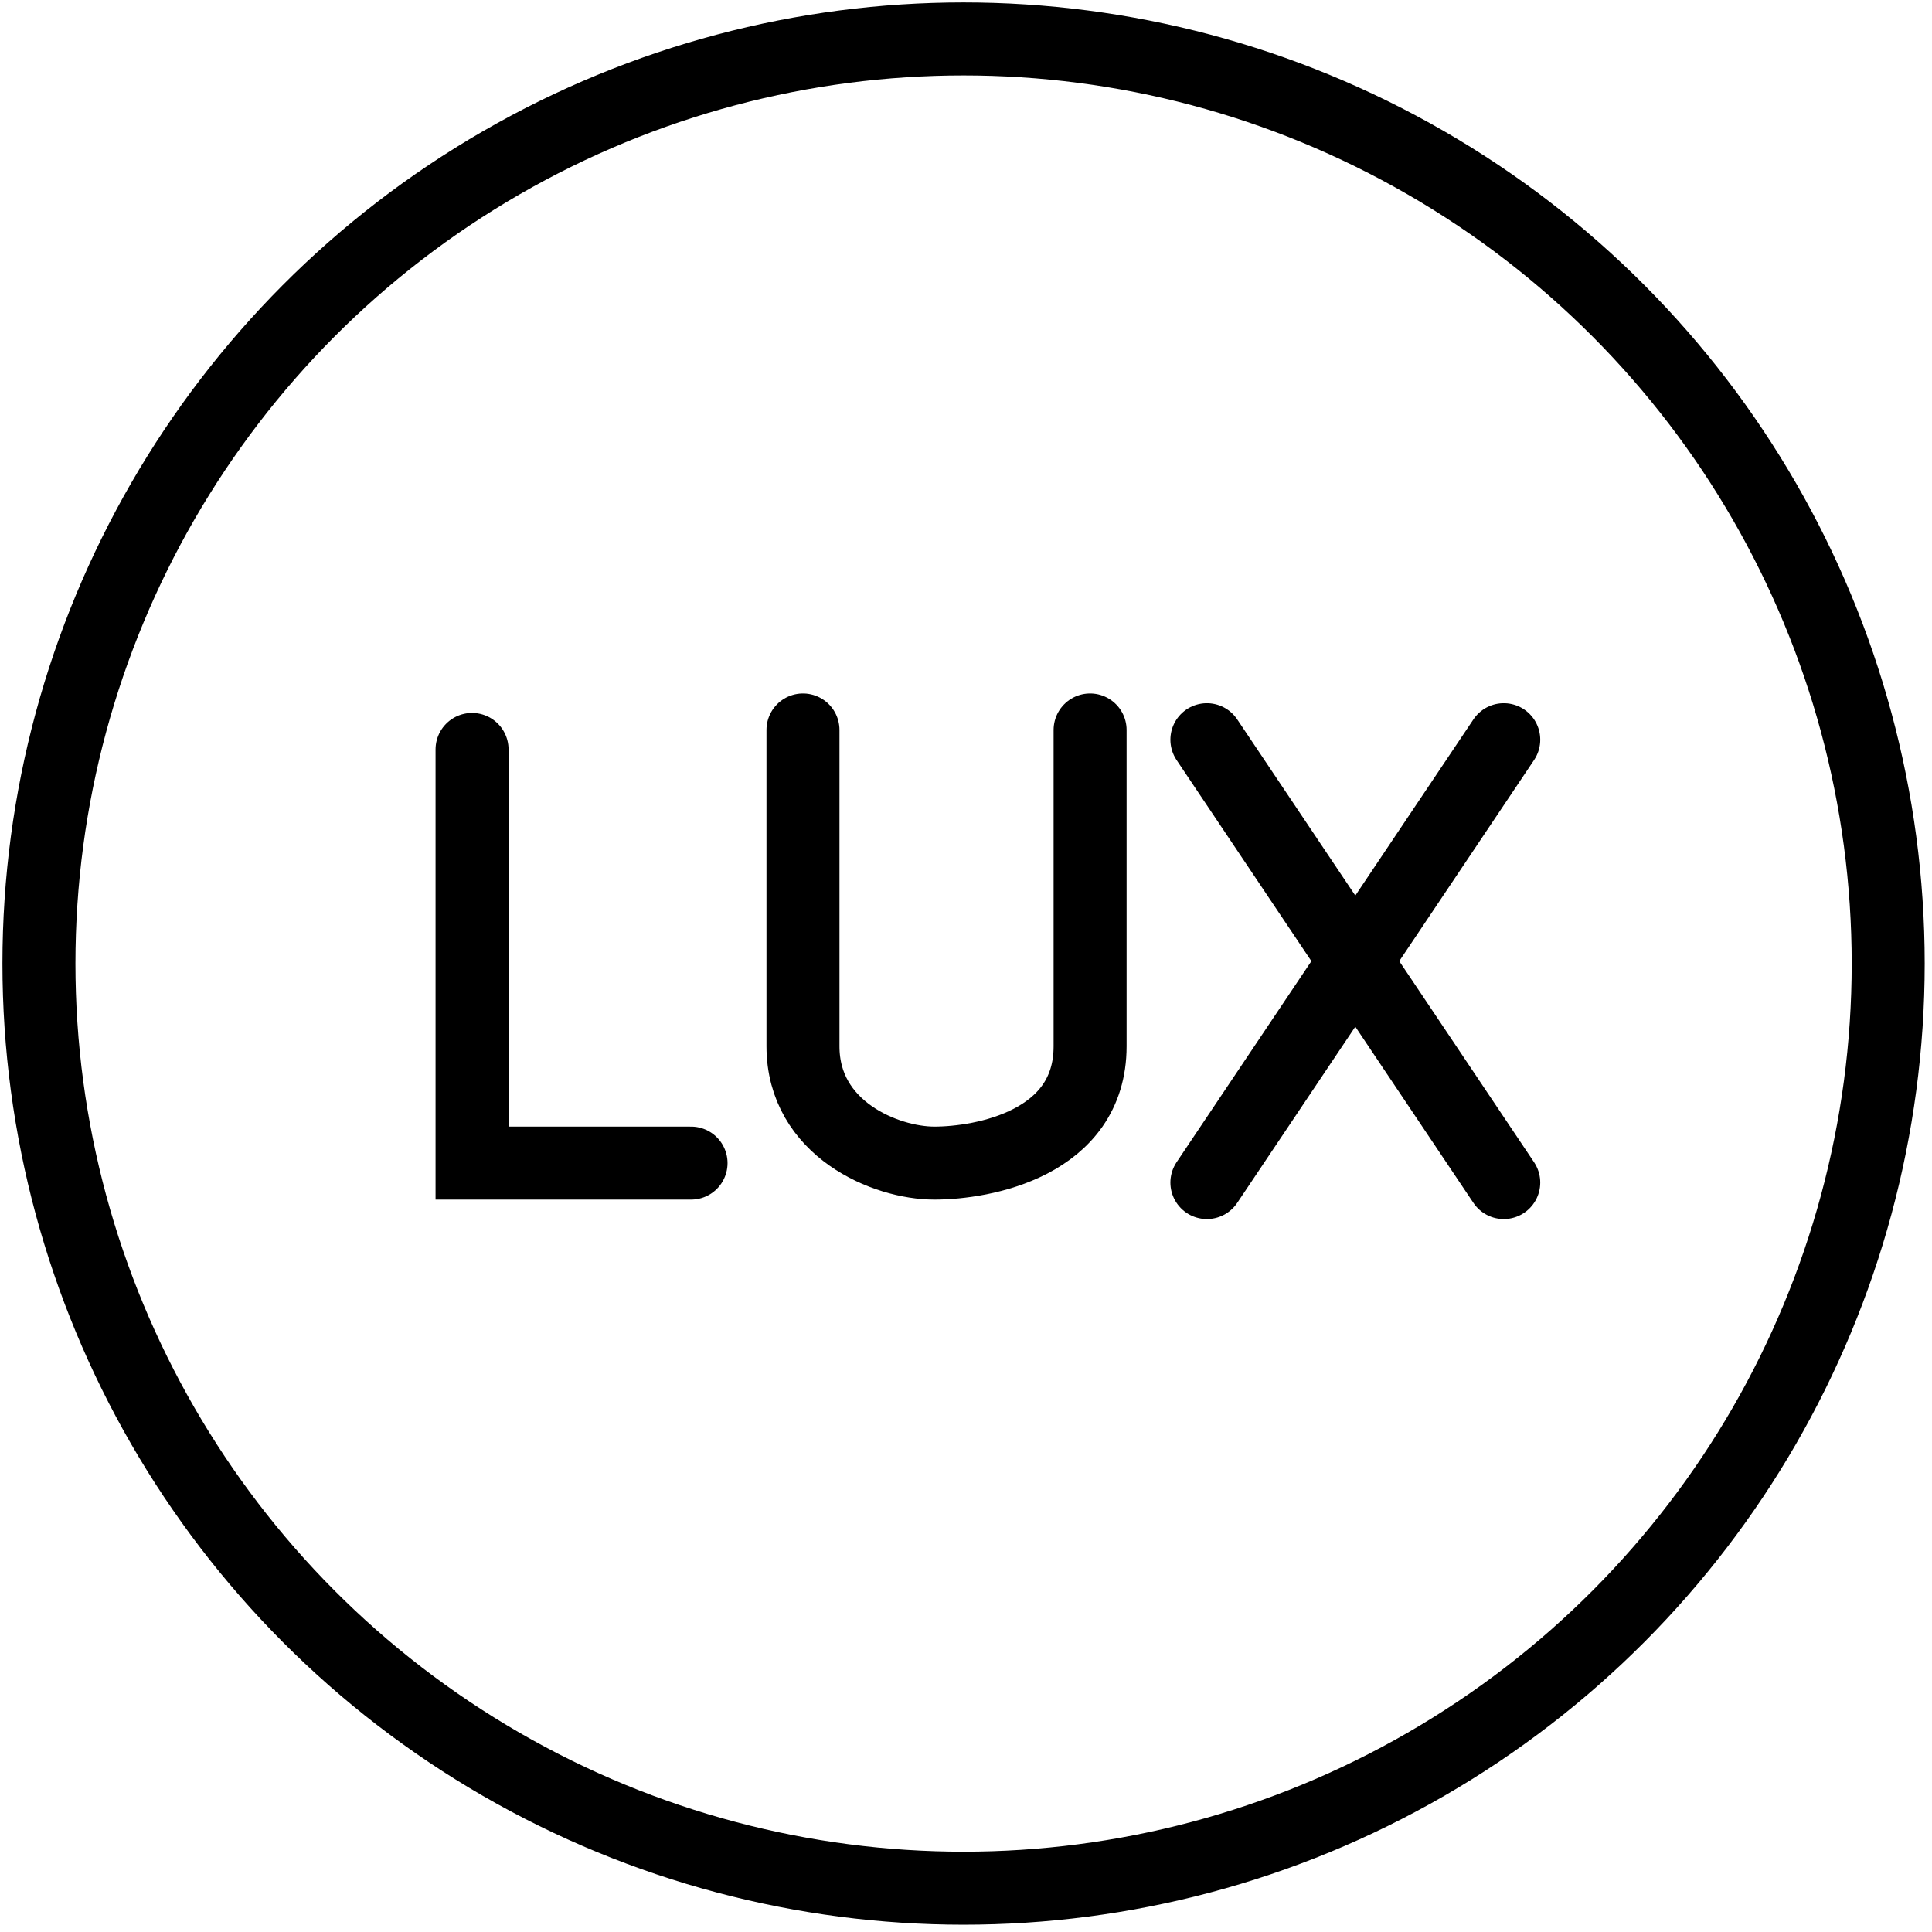
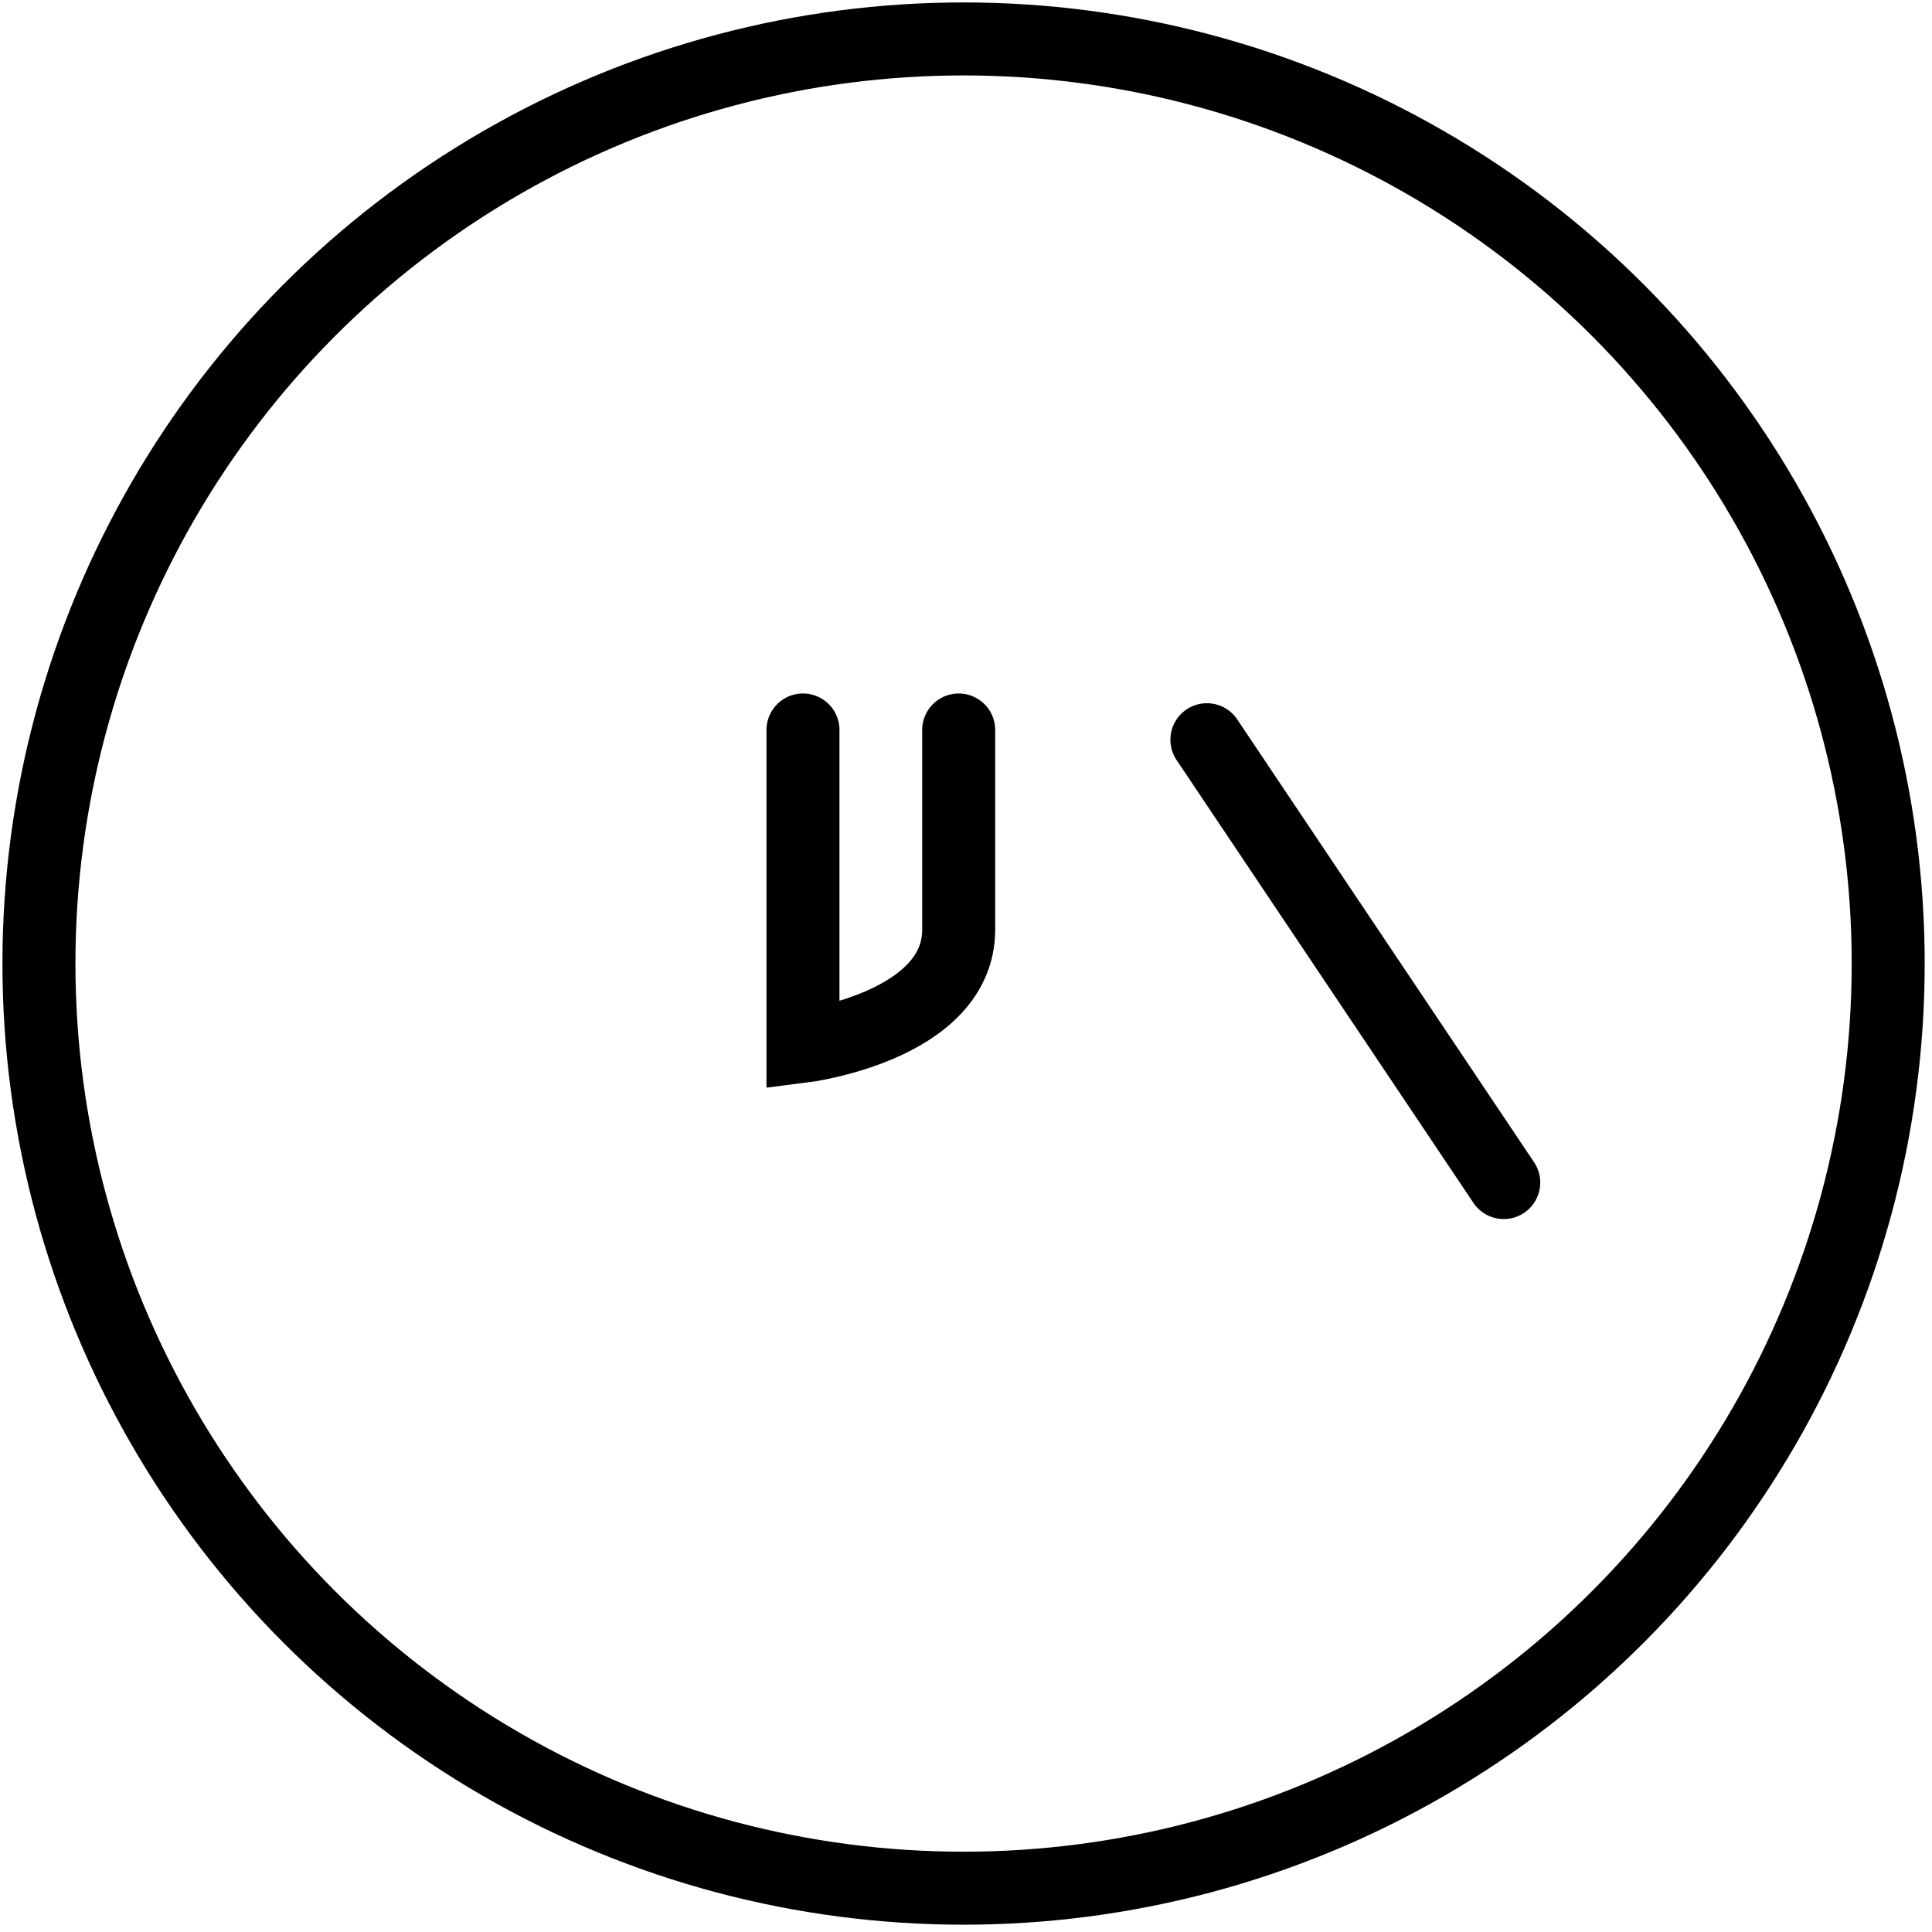
<svg xmlns="http://www.w3.org/2000/svg" baseProfile="tiny" viewBox="0 0 50 50" width="50" height="50">
  <rect x="0" y="0" width="50" height="50" fill="#fff" />
  <svg xml:space="preserve" id="Layer_1" x="0" y="0" enable-background="new 0 0 39.7 39.7" version="1.1" viewBox="0 0 39.7 39.7">
    <style>.st0{fill:none;stroke:#000000;stroke-width:1.5;stroke-linecap:round;}</style>
    <g id="Symbols">
      <g id="ico_x2F_ico-lux" transform="translate(-10 -11)">
        <circle id="Oval" cx="29.8" cy="30.8" r="19" class="st0" />
        <g id="Group" transform="translate(19 25)">
-           <path id="Path-82" d="M.7 1.4.7 9.9 5.2 9.9" class="st0" />
-           <path id="Path-83" d="M7.5 1v6.5c0 1.7 1.7 2.4 2.7 2.4s3.2-.4 3.2-2.4V1" class="st0" />
+           <path id="Path-83" d="M7.5 1v6.5s3.2-.4 3.2-2.4V1" class="st0" />
          <path id="Path-84" d="m15.8 1.2 6.1 9.1" class="st0" />
-           <path id="Path-84-Copy" d="m21.9 1.2-6.1 9.1" class="st0" />
        </g>
      </g>
    </g>
  </svg>
</svg>